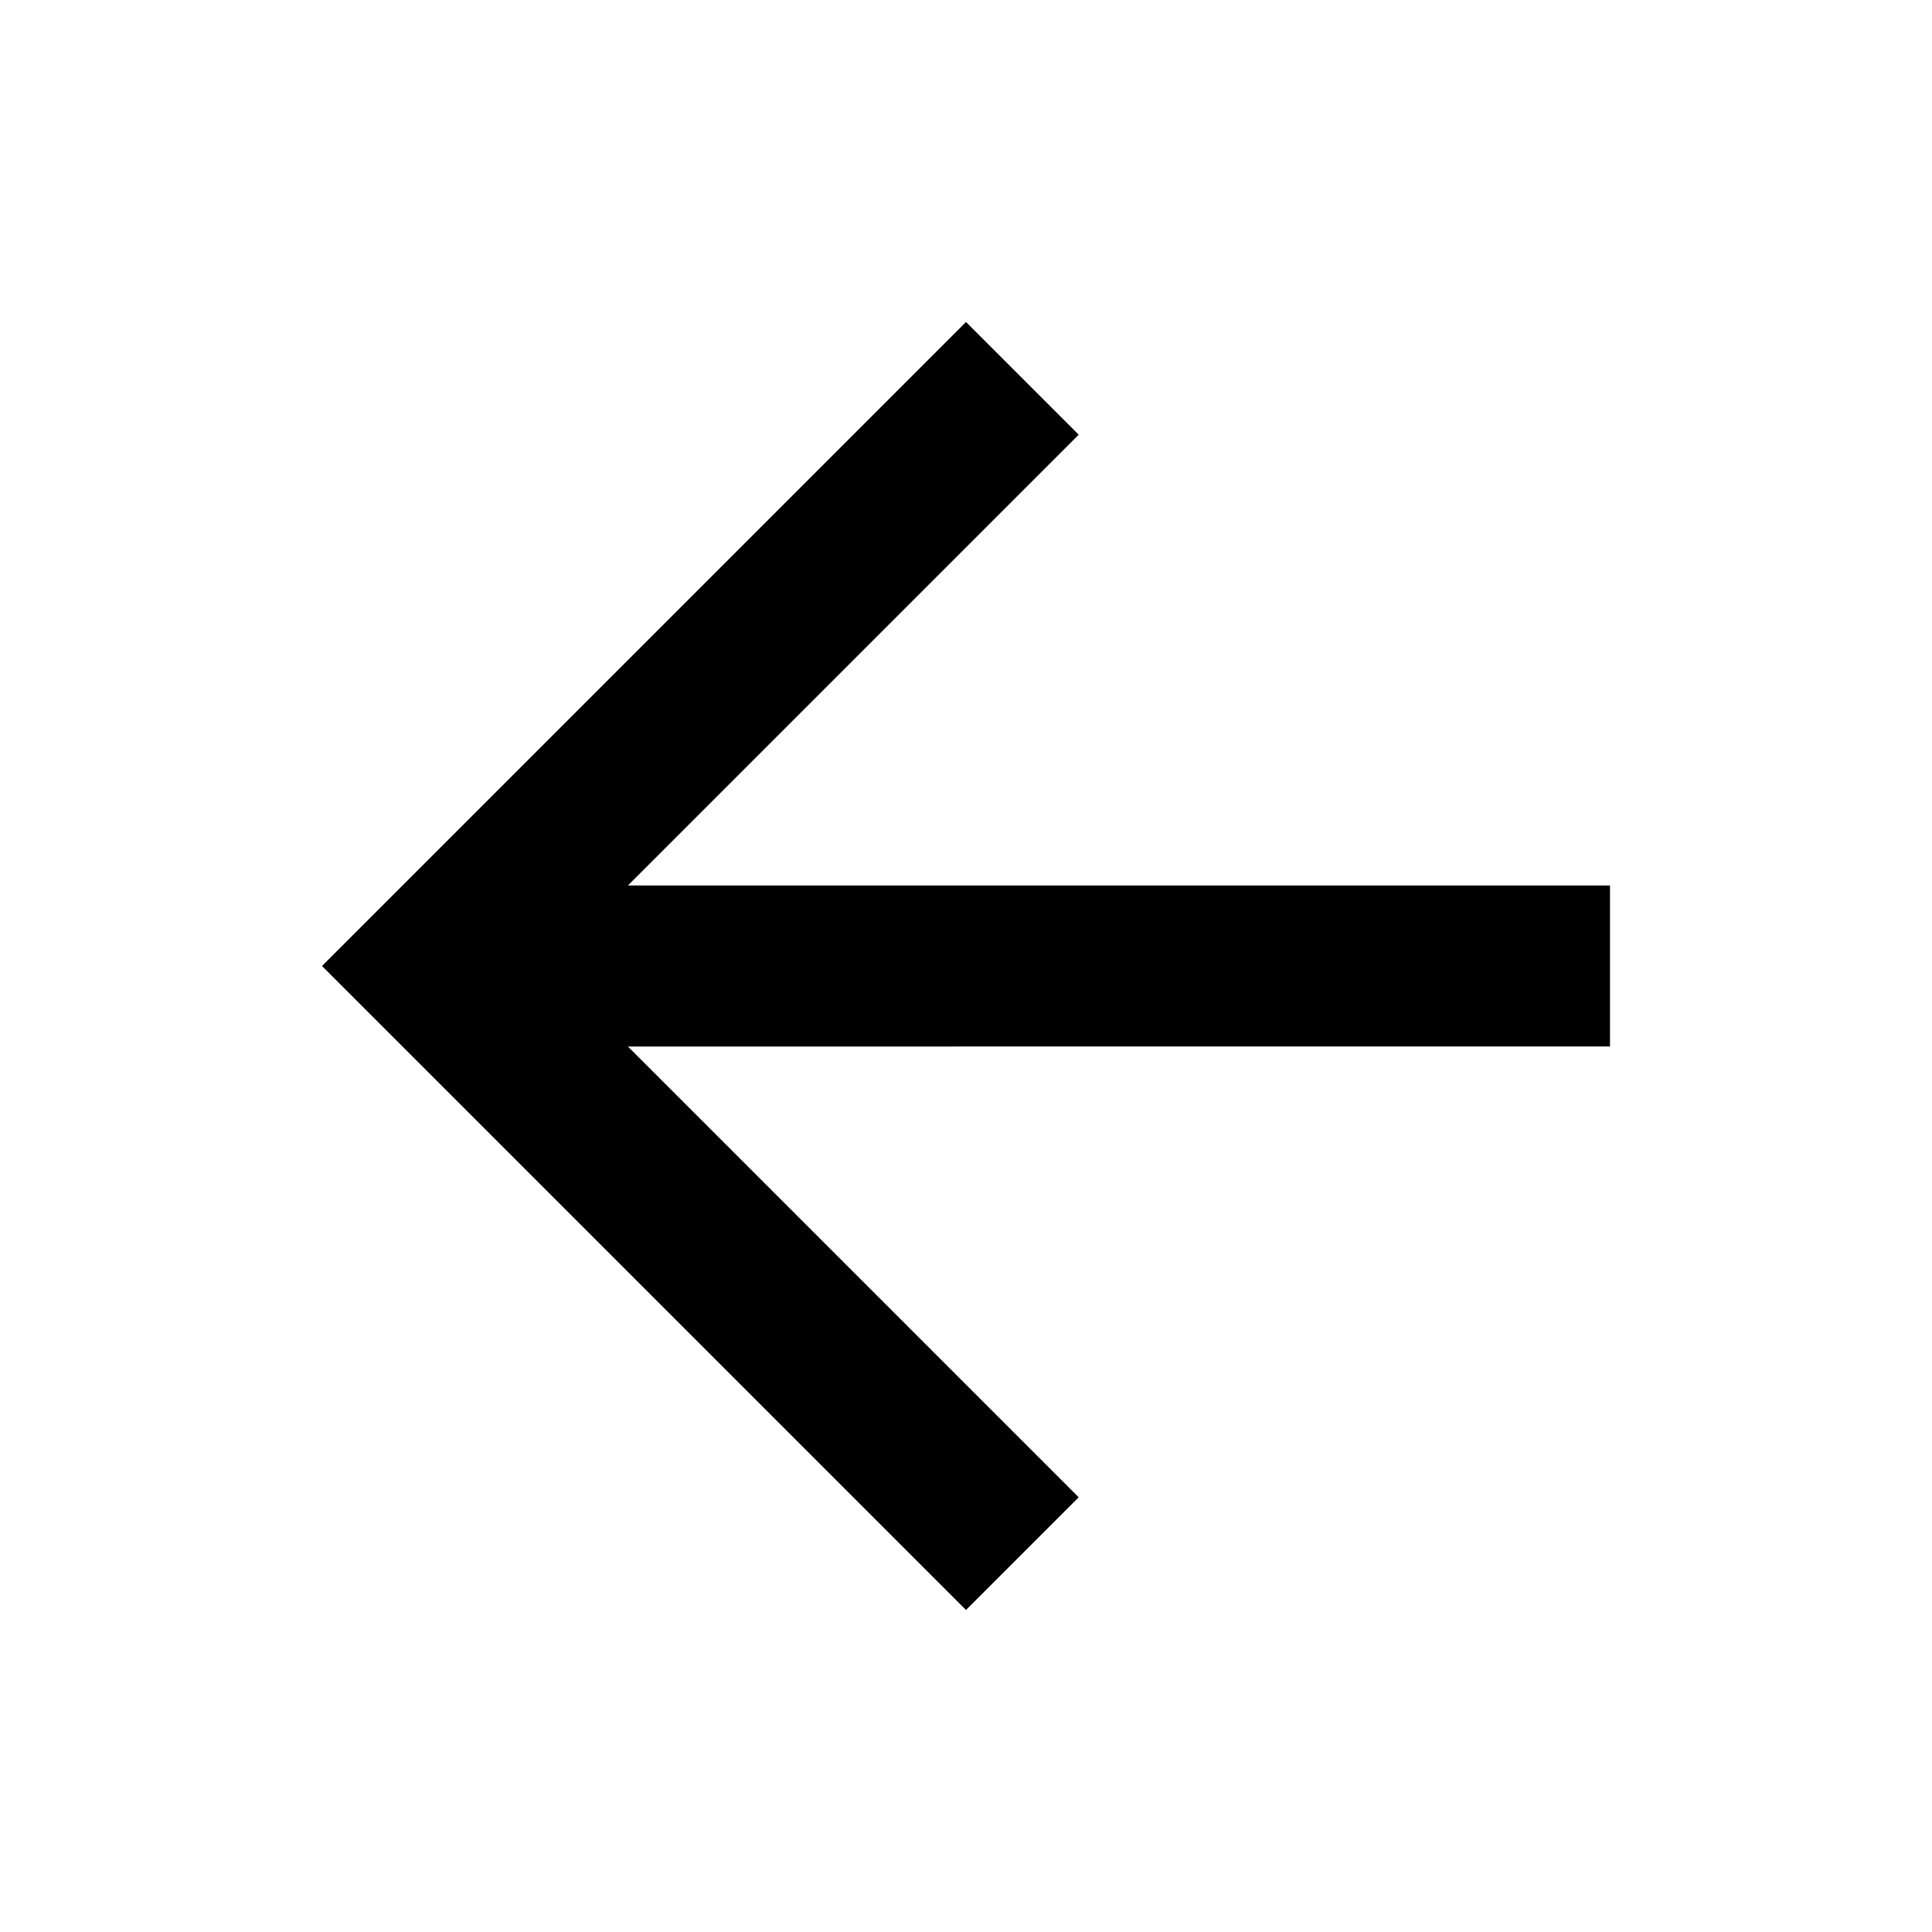
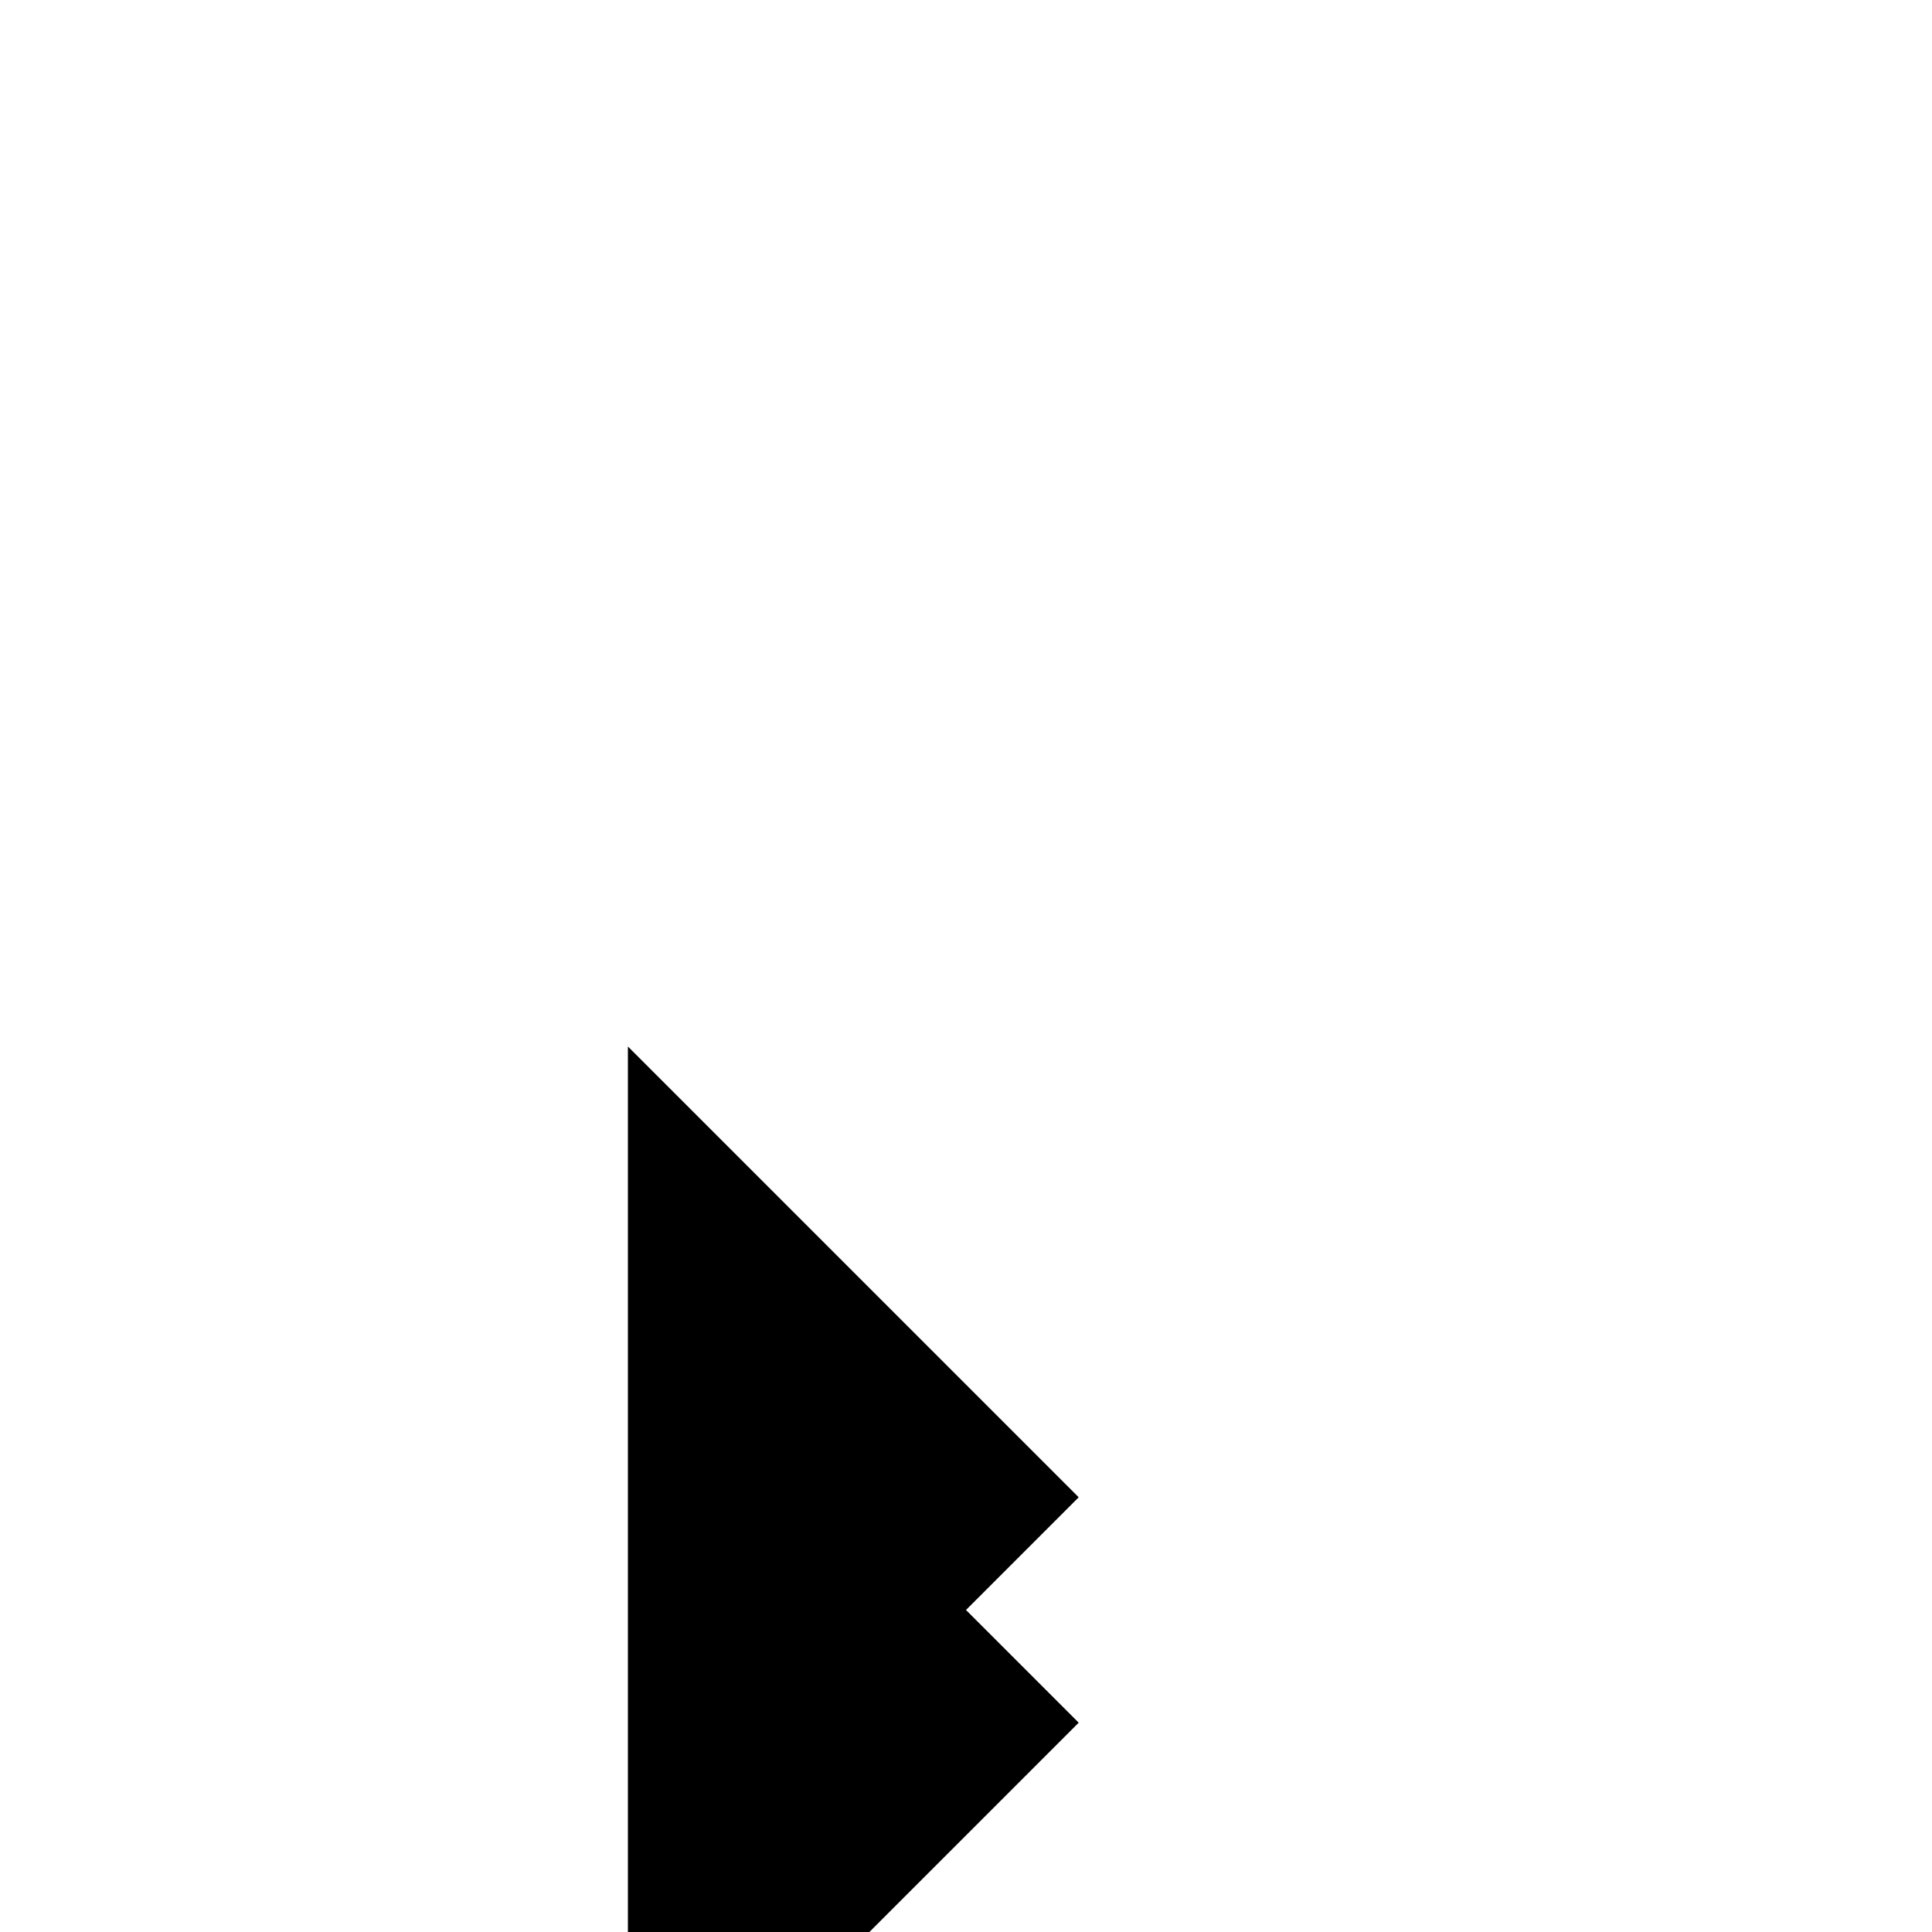
<svg xmlns="http://www.w3.org/2000/svg" id="Ebene_1" data-name="Ebene 1" version="1.1" viewBox="0 0 24 24">
  <defs>
    <style>
      .cls-1 {
        fill: #000;
        stroke-width: 0px;
      }
    </style>
  </defs>
-   <path class="cls-1" d="M7.8,13l5.6,5.6-1.4,1.4L4,12,12,4l1.4,1.4-5.6,5.6h12.2v2H7.8Z" />
+   <path class="cls-1" d="M7.8,13l5.6,5.6-1.4,1.4l1.4,1.4-5.6,5.6h12.2v2H7.8Z" />
</svg>